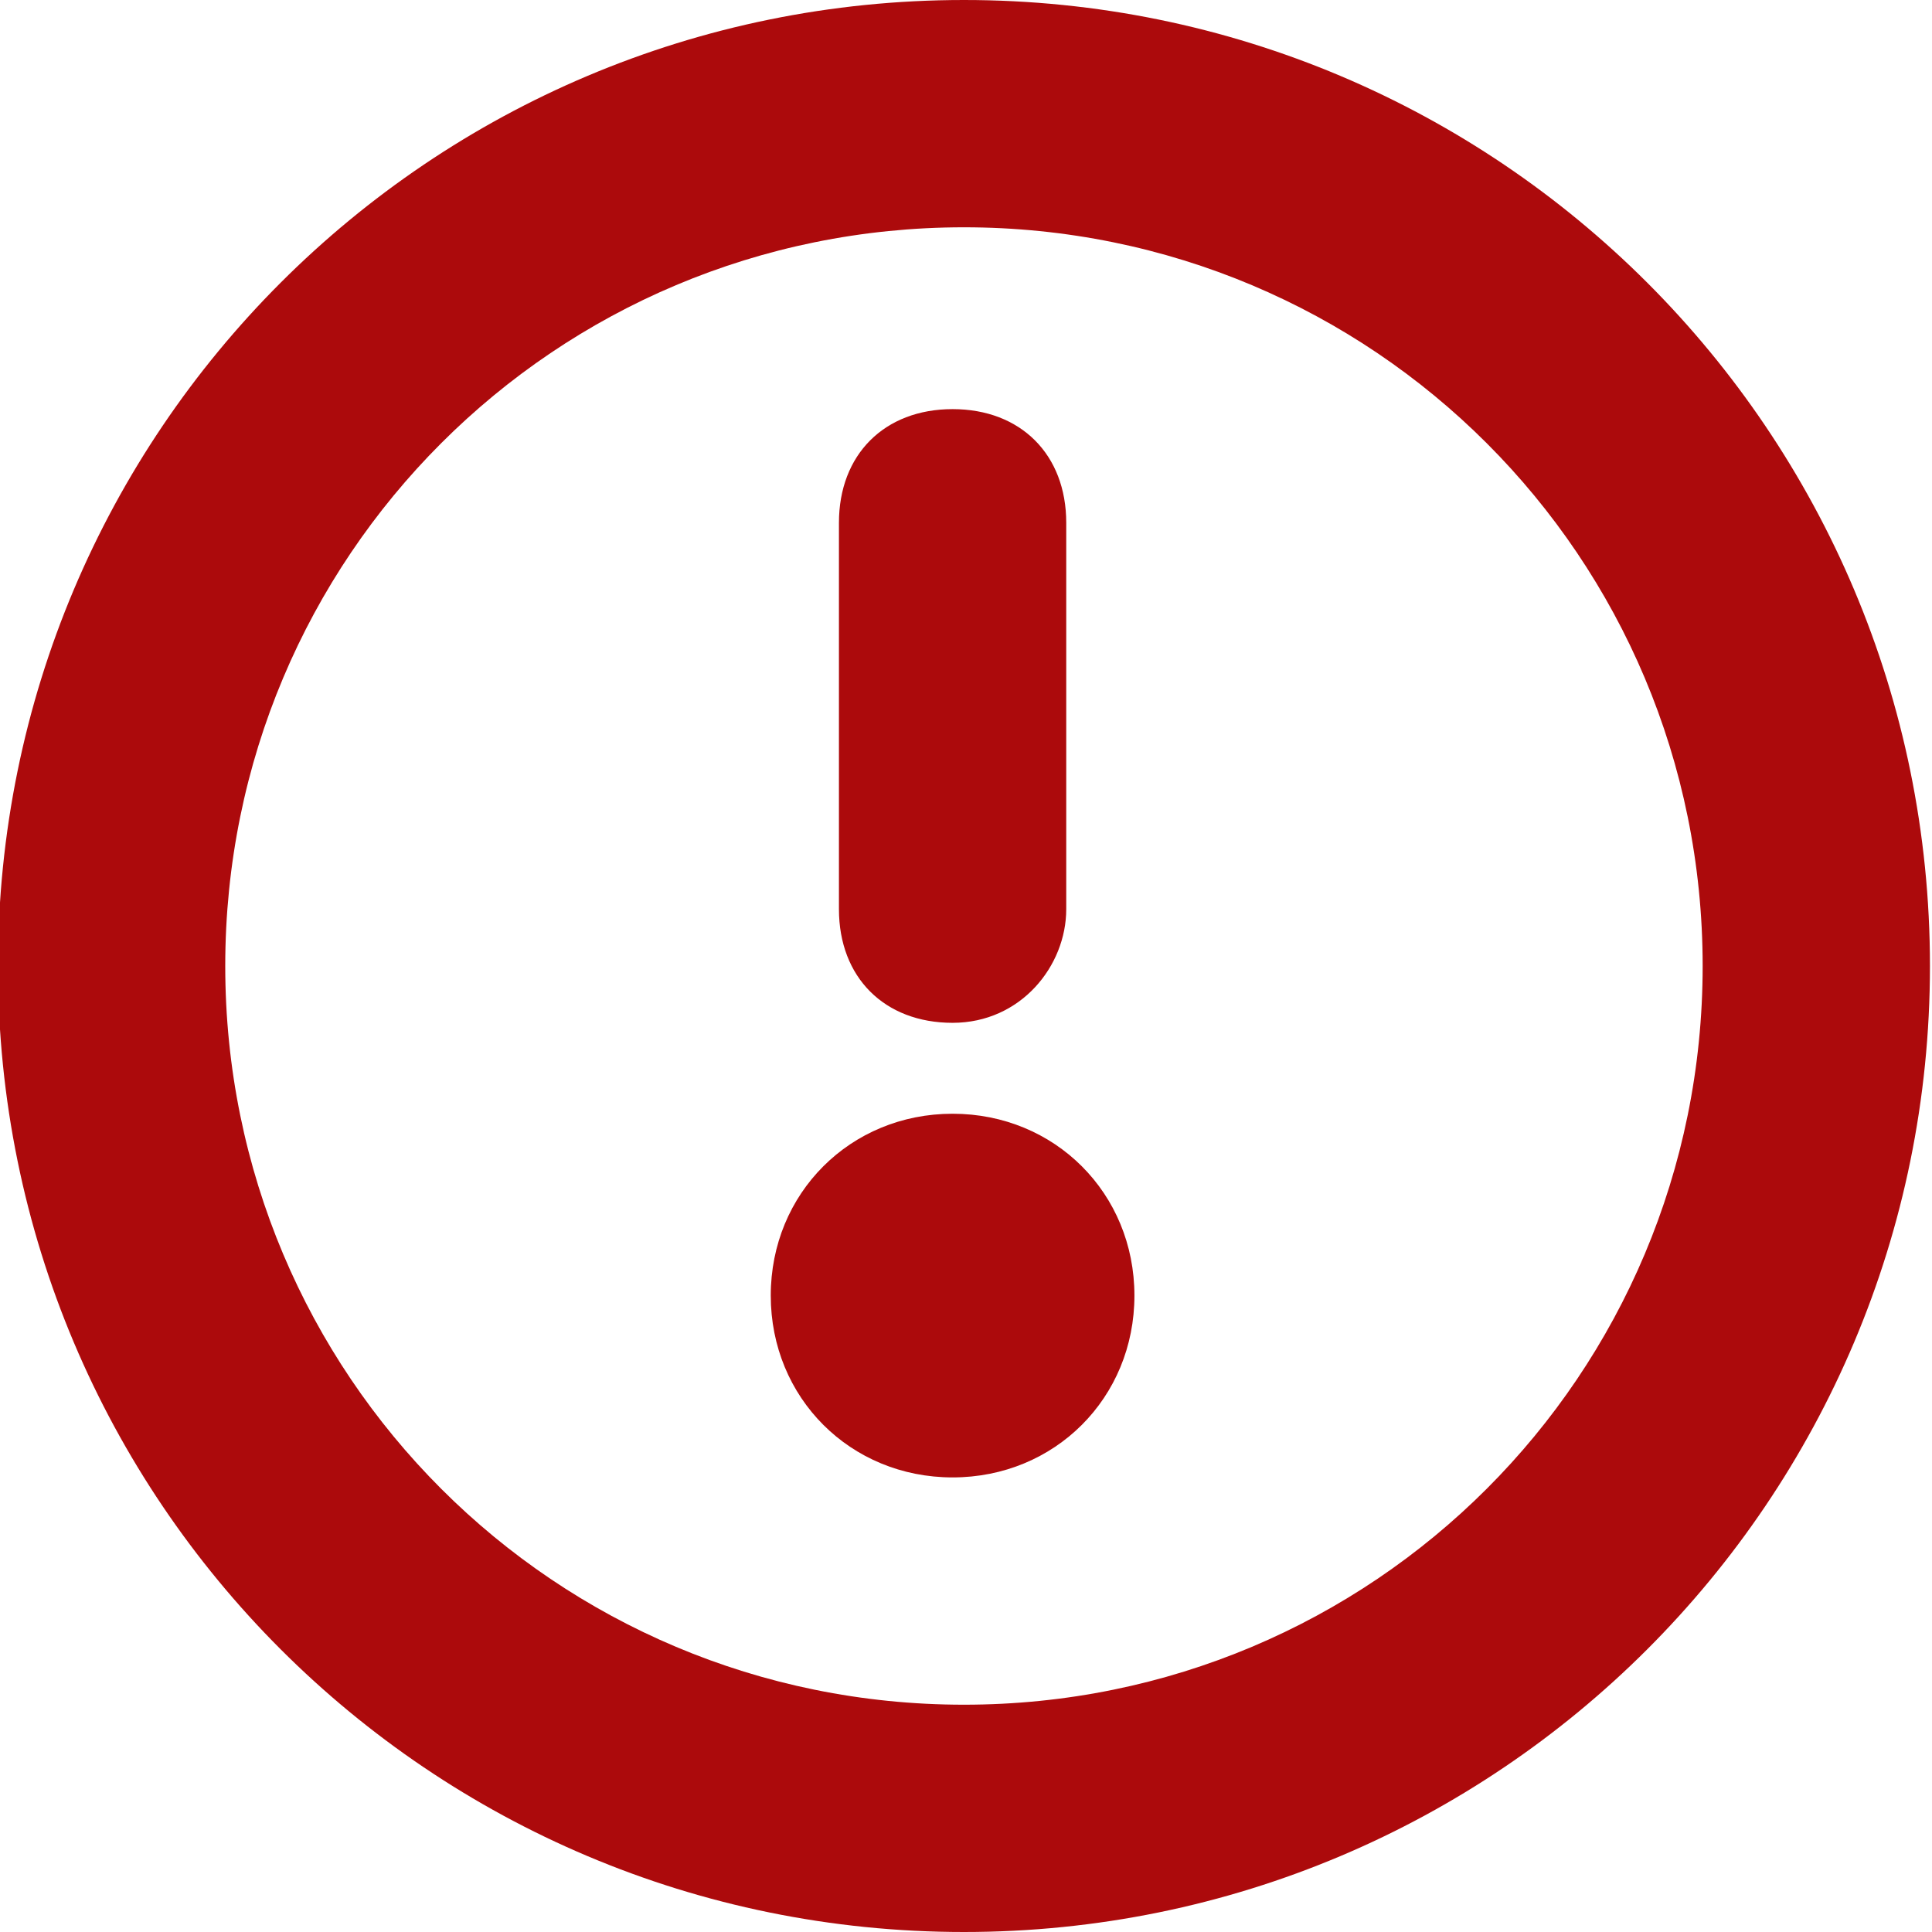
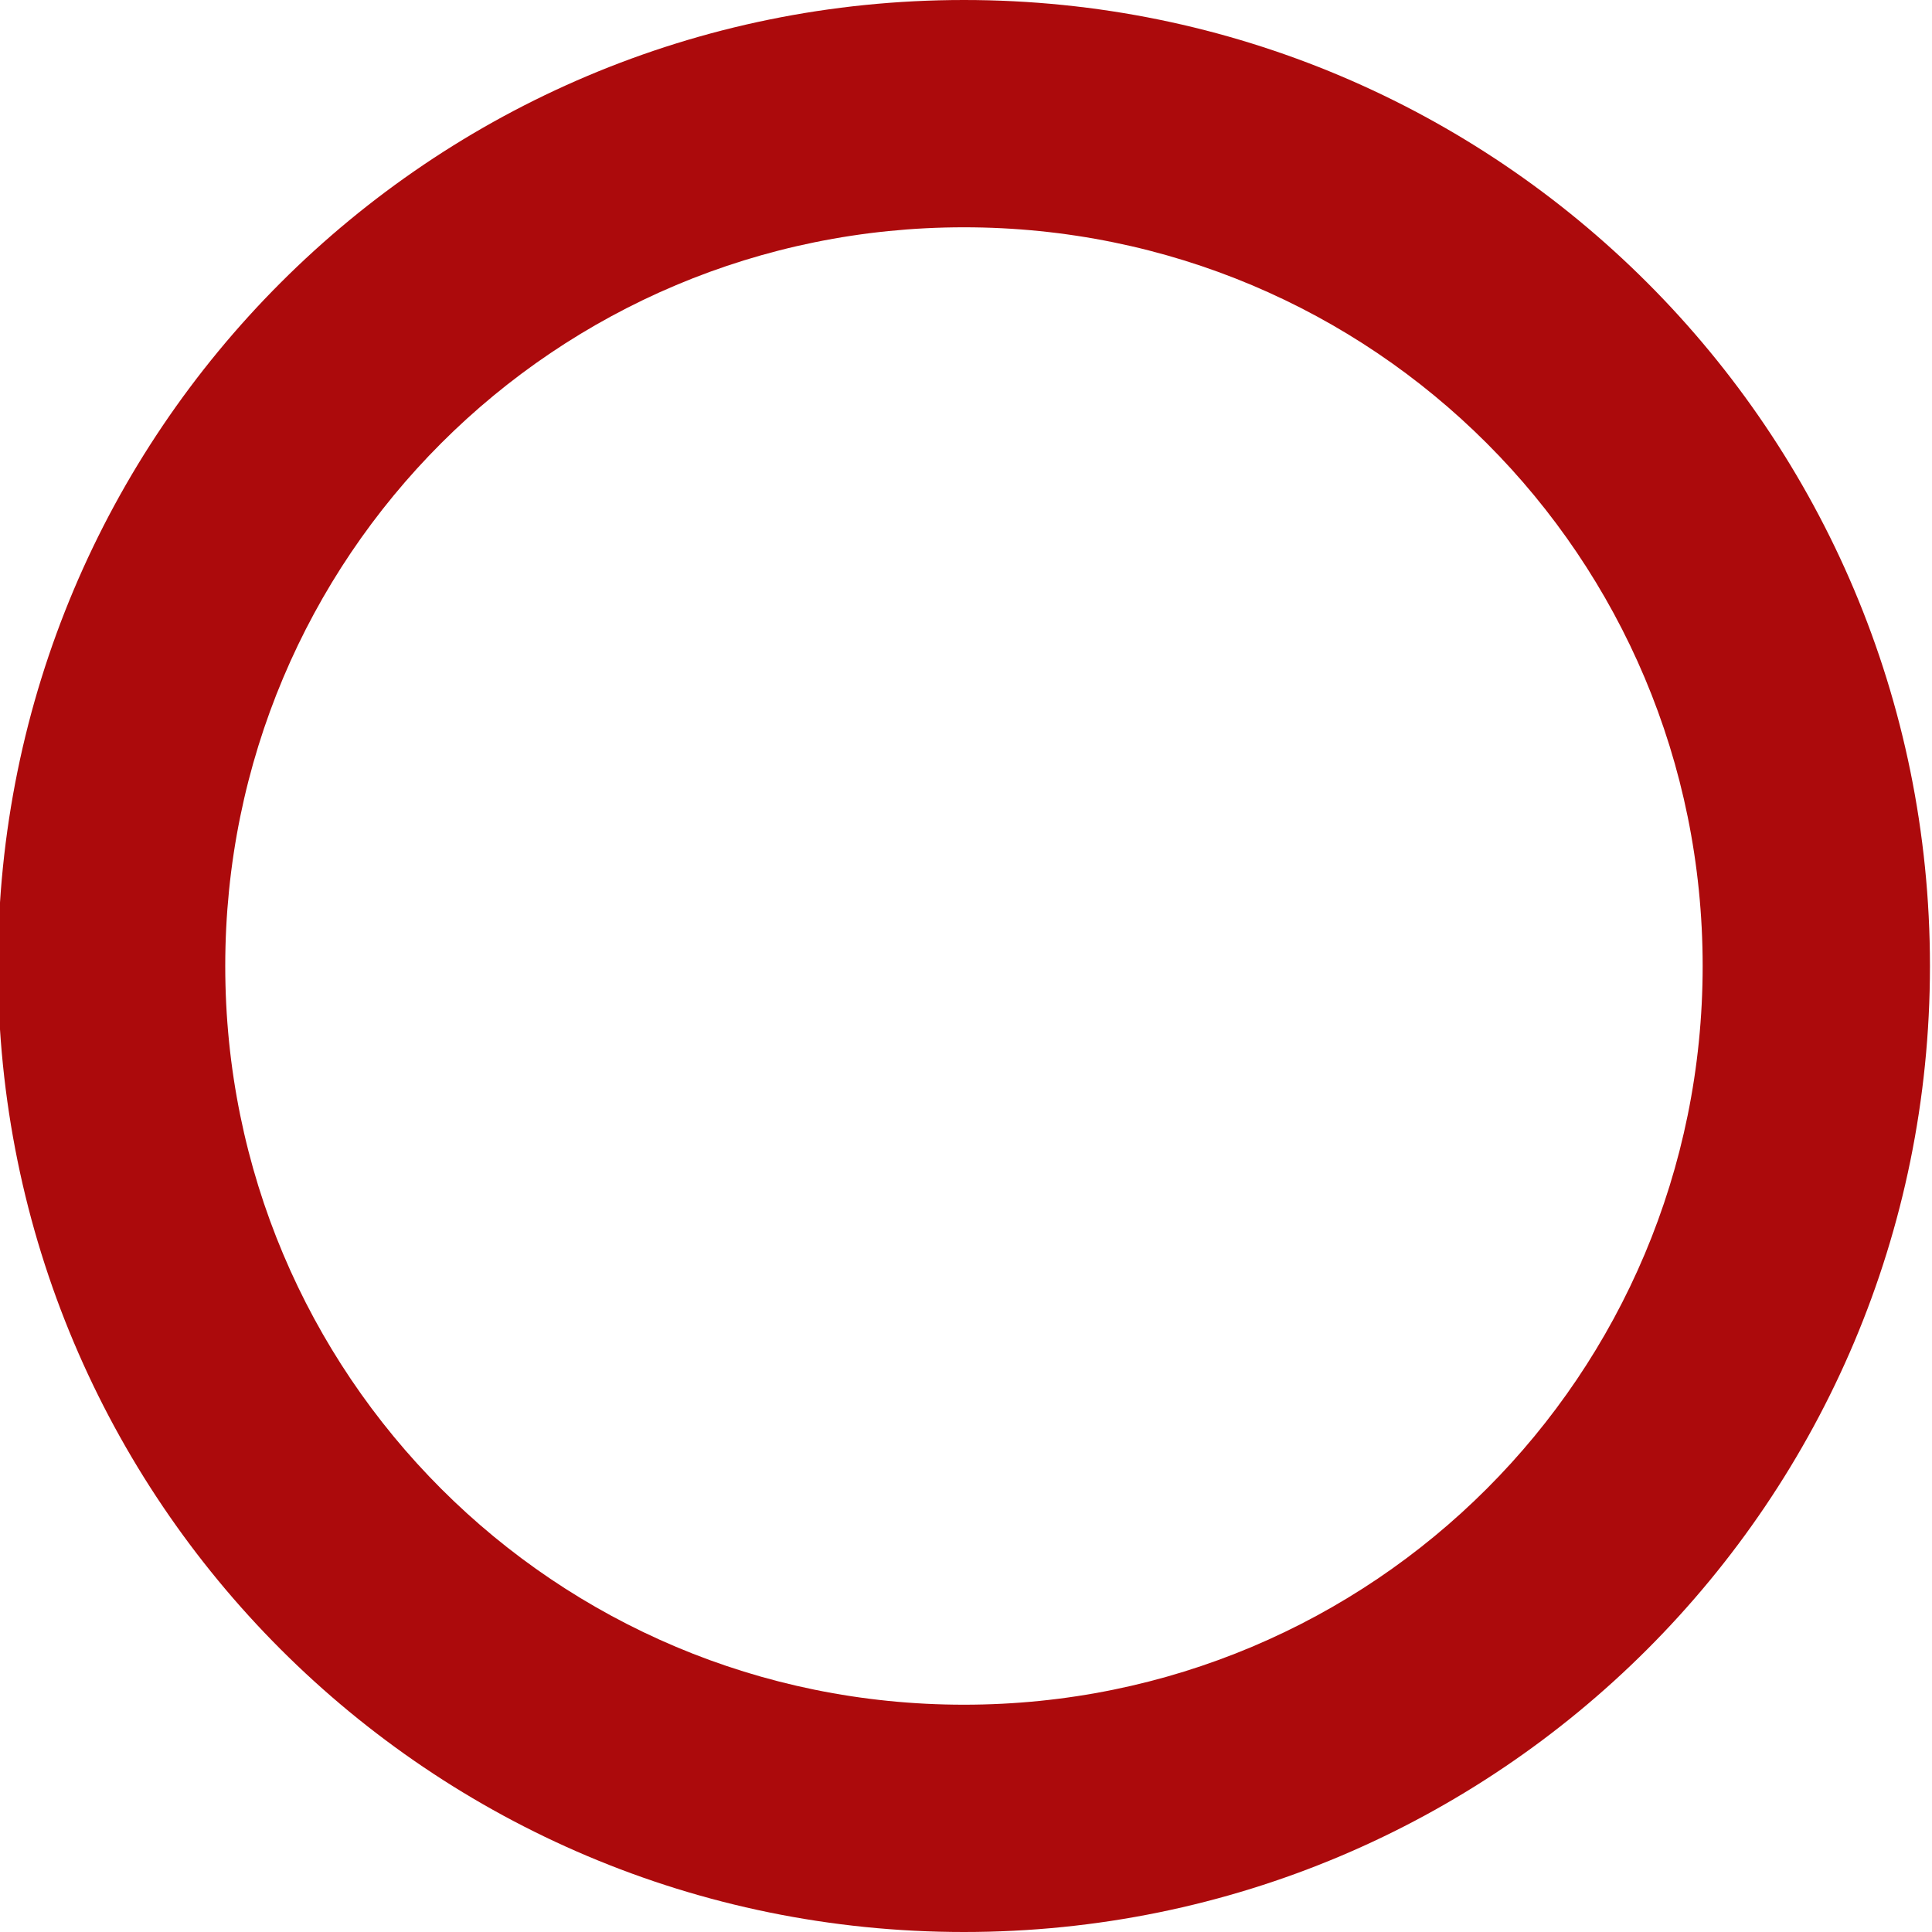
<svg xmlns="http://www.w3.org/2000/svg" version="1.1" id="レイヤー_1" x="0px" y="0px" viewBox="0 0 17 17" style="enable-background:new 0 0 17 17;" xml:space="preserve">
  <style type="text/css">
	.st0{fill:#AC0A0C;}
</style>
  <g transform="translate(0.982 1)">
    <path class="st0" d="M7.5-1C12.2-1,16,2.8,16,7.5S12.2,16,7.5,16S-1,12.2-1,7.5C-1,2.8,2.8-1,7.5-1z M7.5,14c3.6,0,6.5-2.9,6.5-6.5   S11.1,1,7.5,1S1,3.9,1,7.5C1,11.1,3.9,14,7.5,14z" />
-     <path class="st0" d="M7.4,8c-0.6,0-1-0.4-1-1V3.6c0-0.6,0.4-1,1-1s1,0.4,1,1V7C8.4,7.5,8,8,7.4,8z" />
-     <path class="st0" d="M7.4,8.8C8.3,8.8,9,9.5,9,10.4S8.3,12,7.4,12c-0.9,0-1.6-0.7-1.6-1.6C5.8,9.5,6.5,8.8,7.4,8.8z" />
  </g>
</svg>